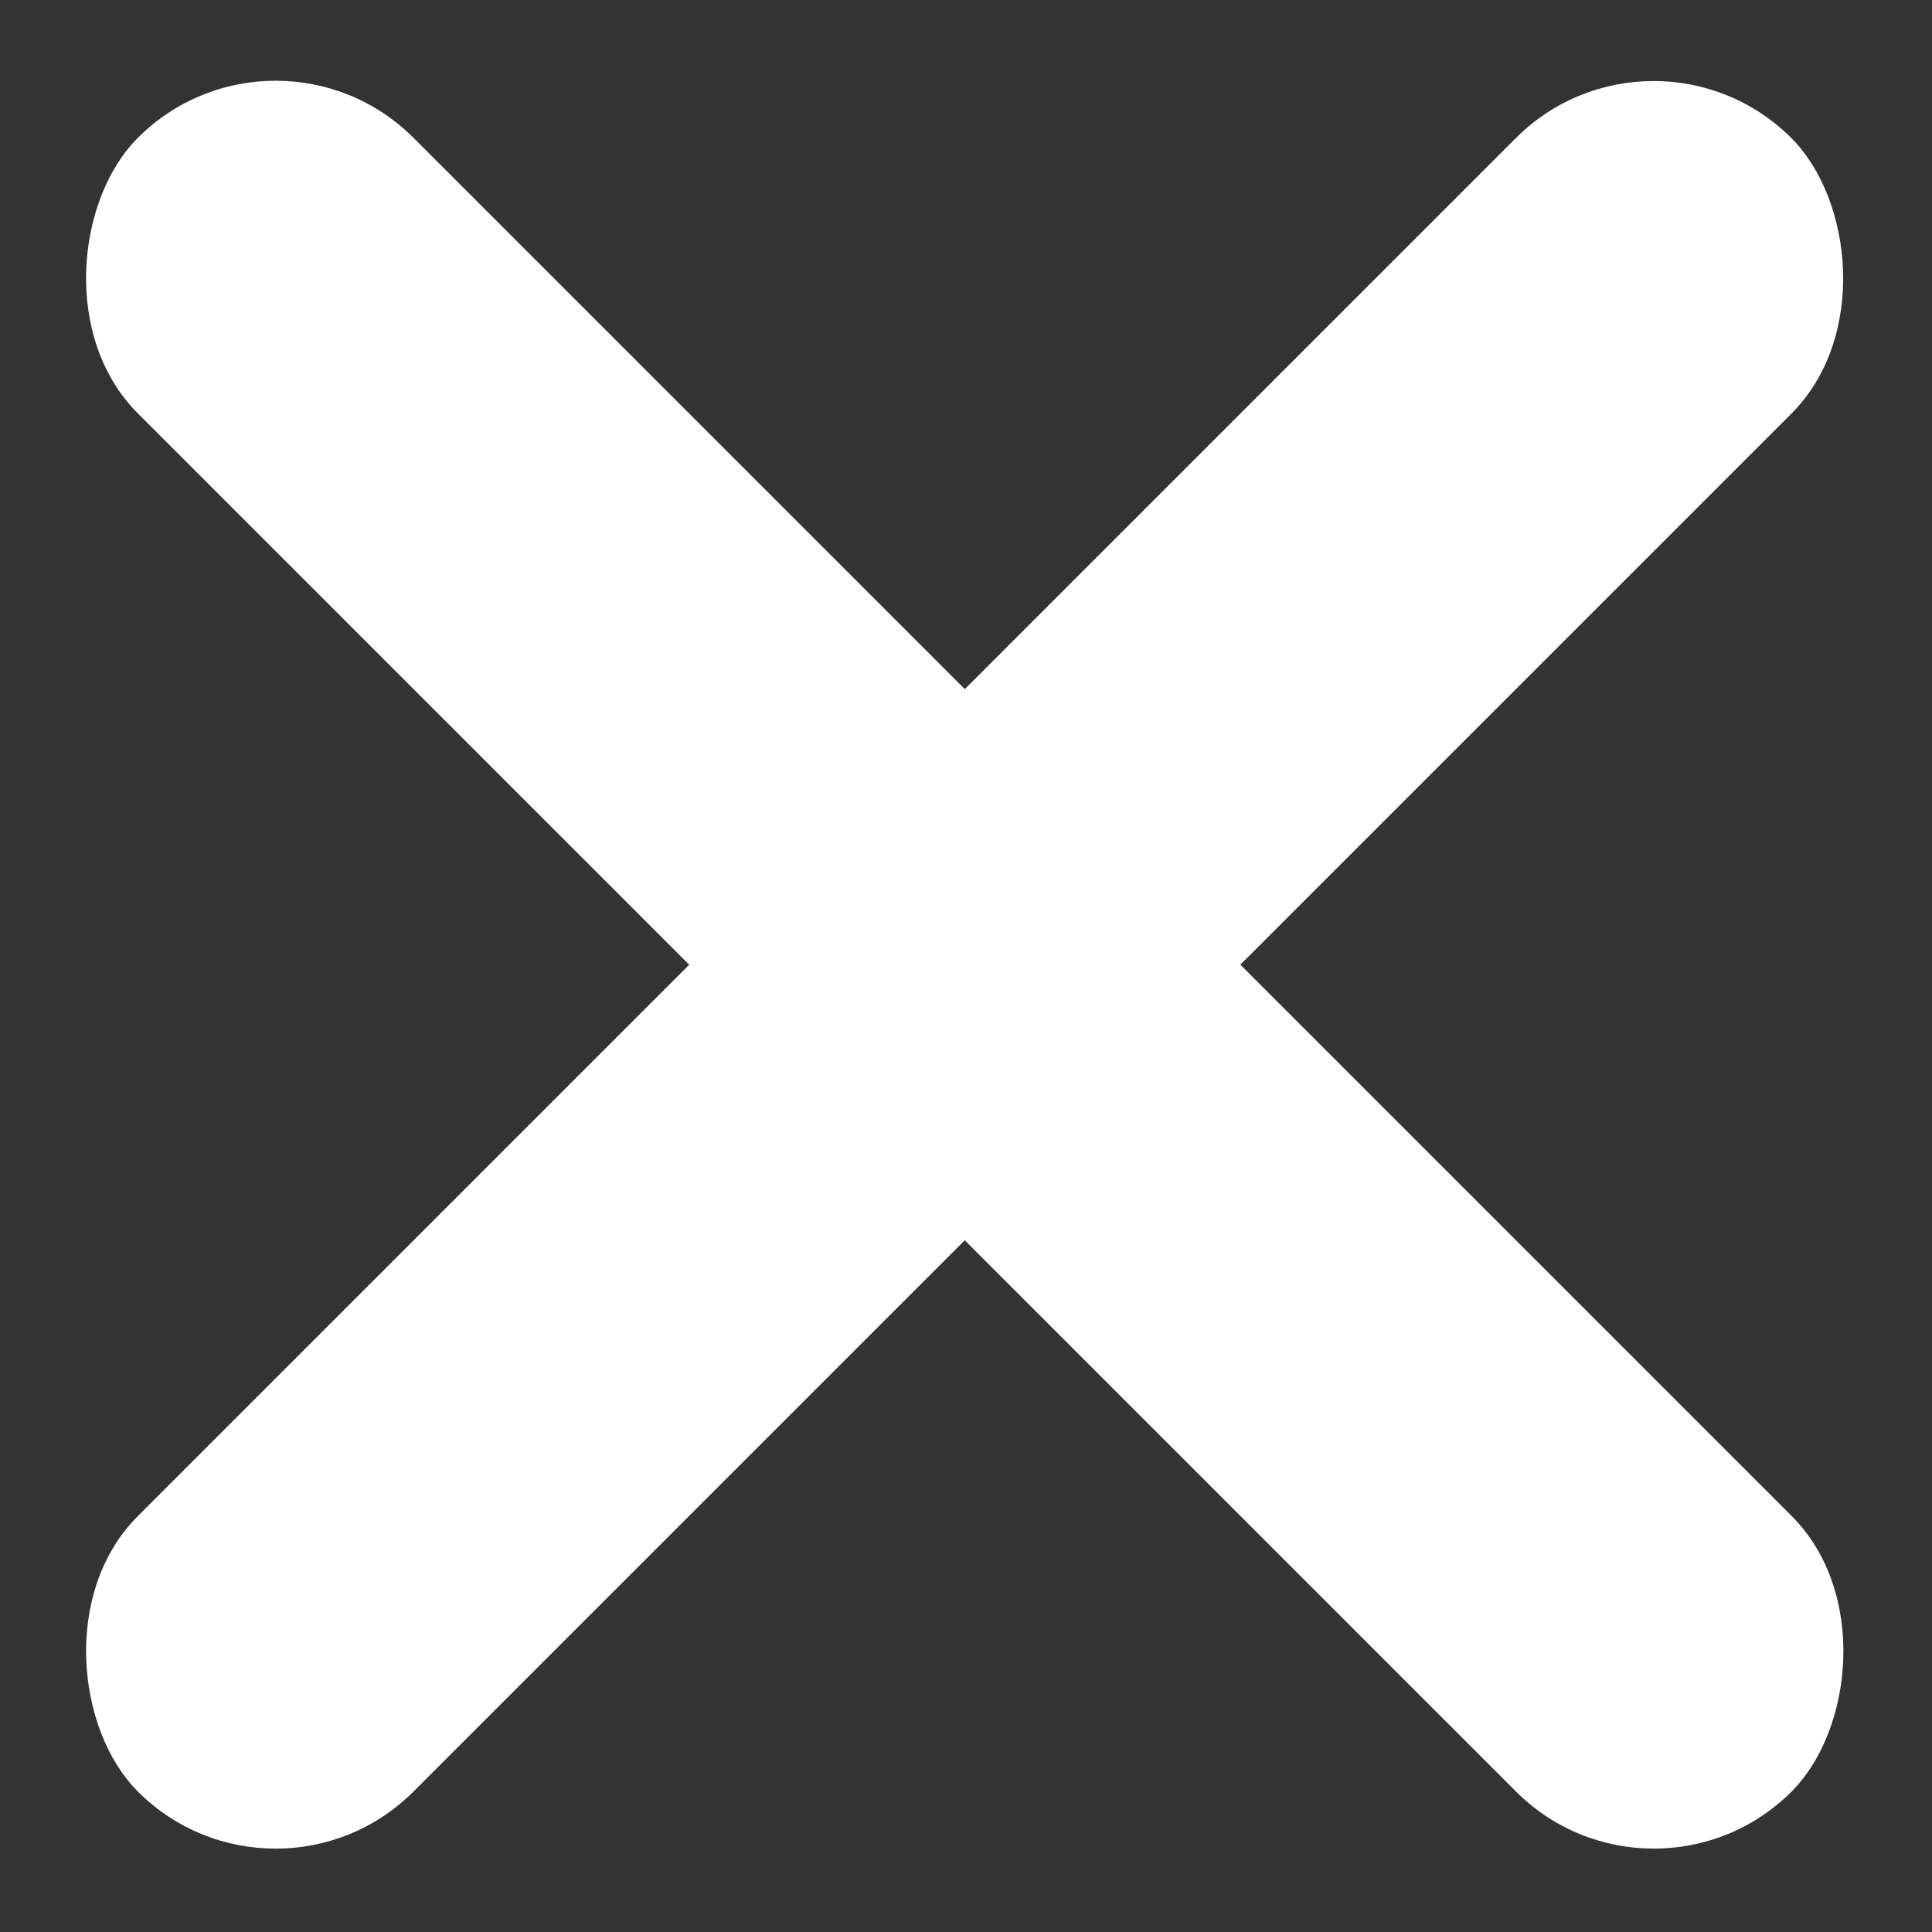
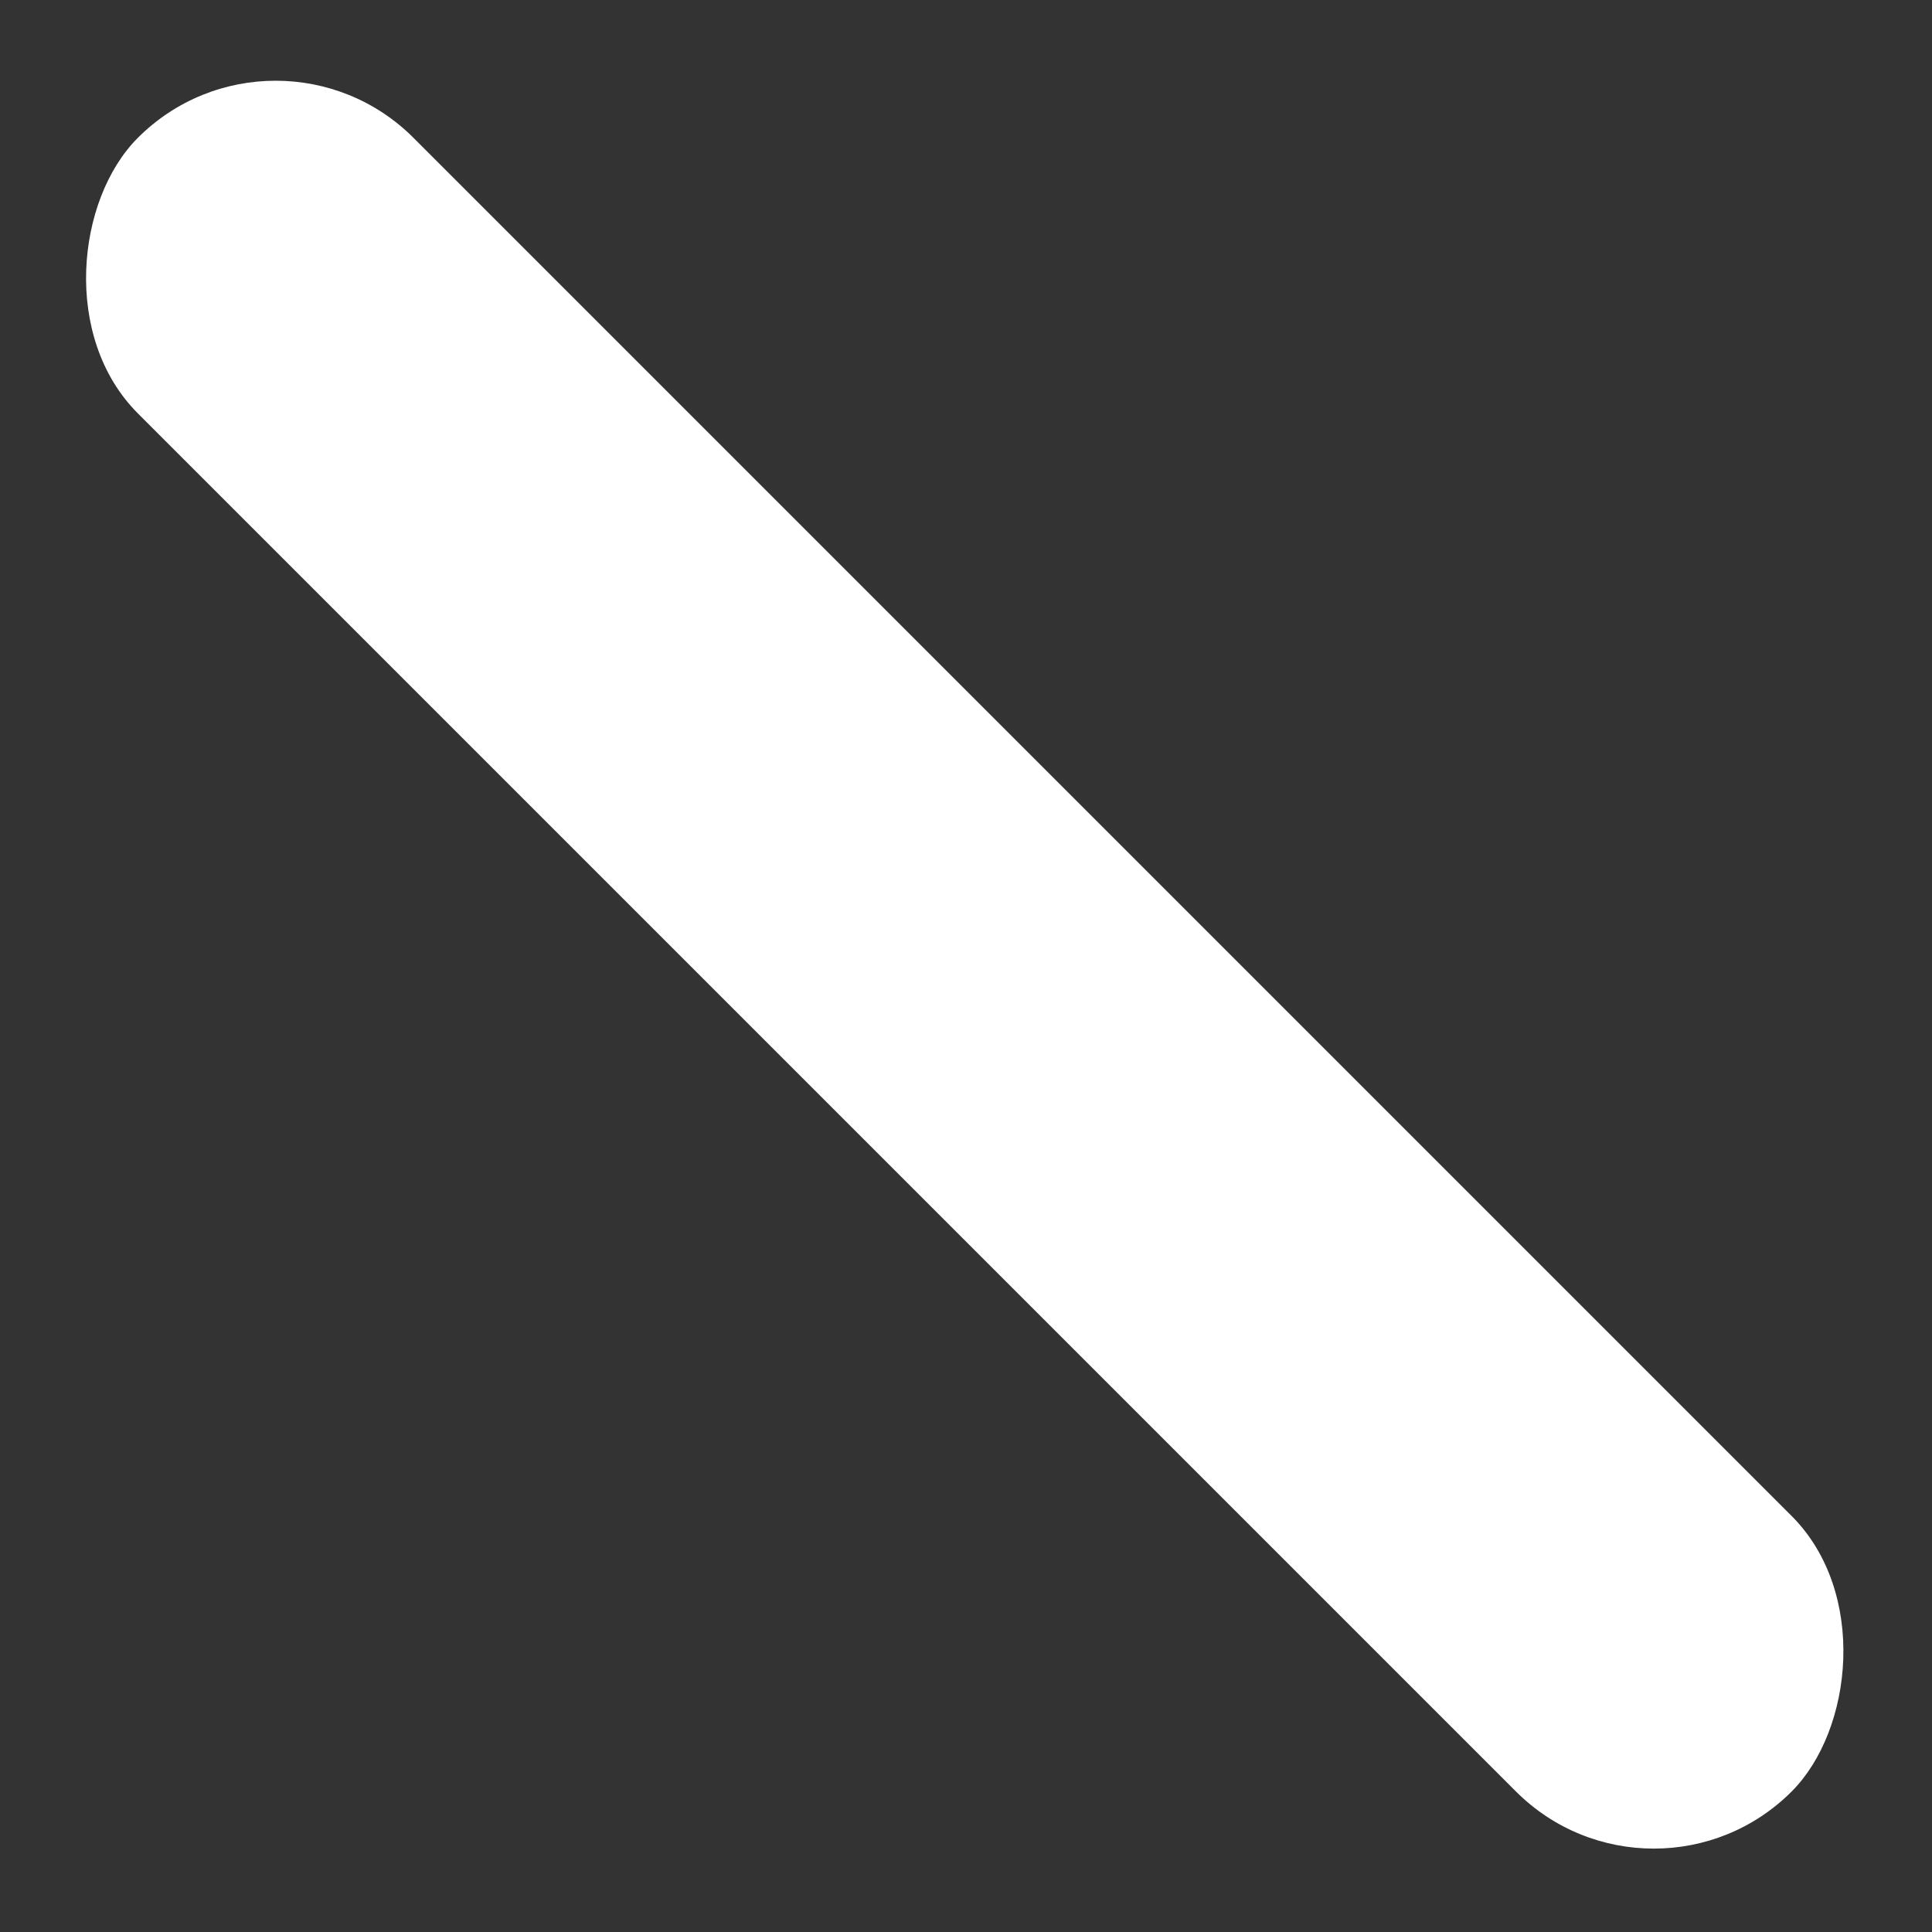
<svg xmlns="http://www.w3.org/2000/svg" width="19" height="19" viewBox="0 0 19 19" fill="none">
  <rect x="0" y="0" width="19" height="19" fill="#333333" stroke="none" />
  <rect x="2.711" width="23" height="3.833" rx="1.917" transform="rotate(45 2.711 0)" fill="white" />
-   <rect width="23" height="3.833" rx="1.917" transform="matrix(0.707 -0.707 -0.707 -0.707 2.711 18.974)" fill="white" />
</svg>